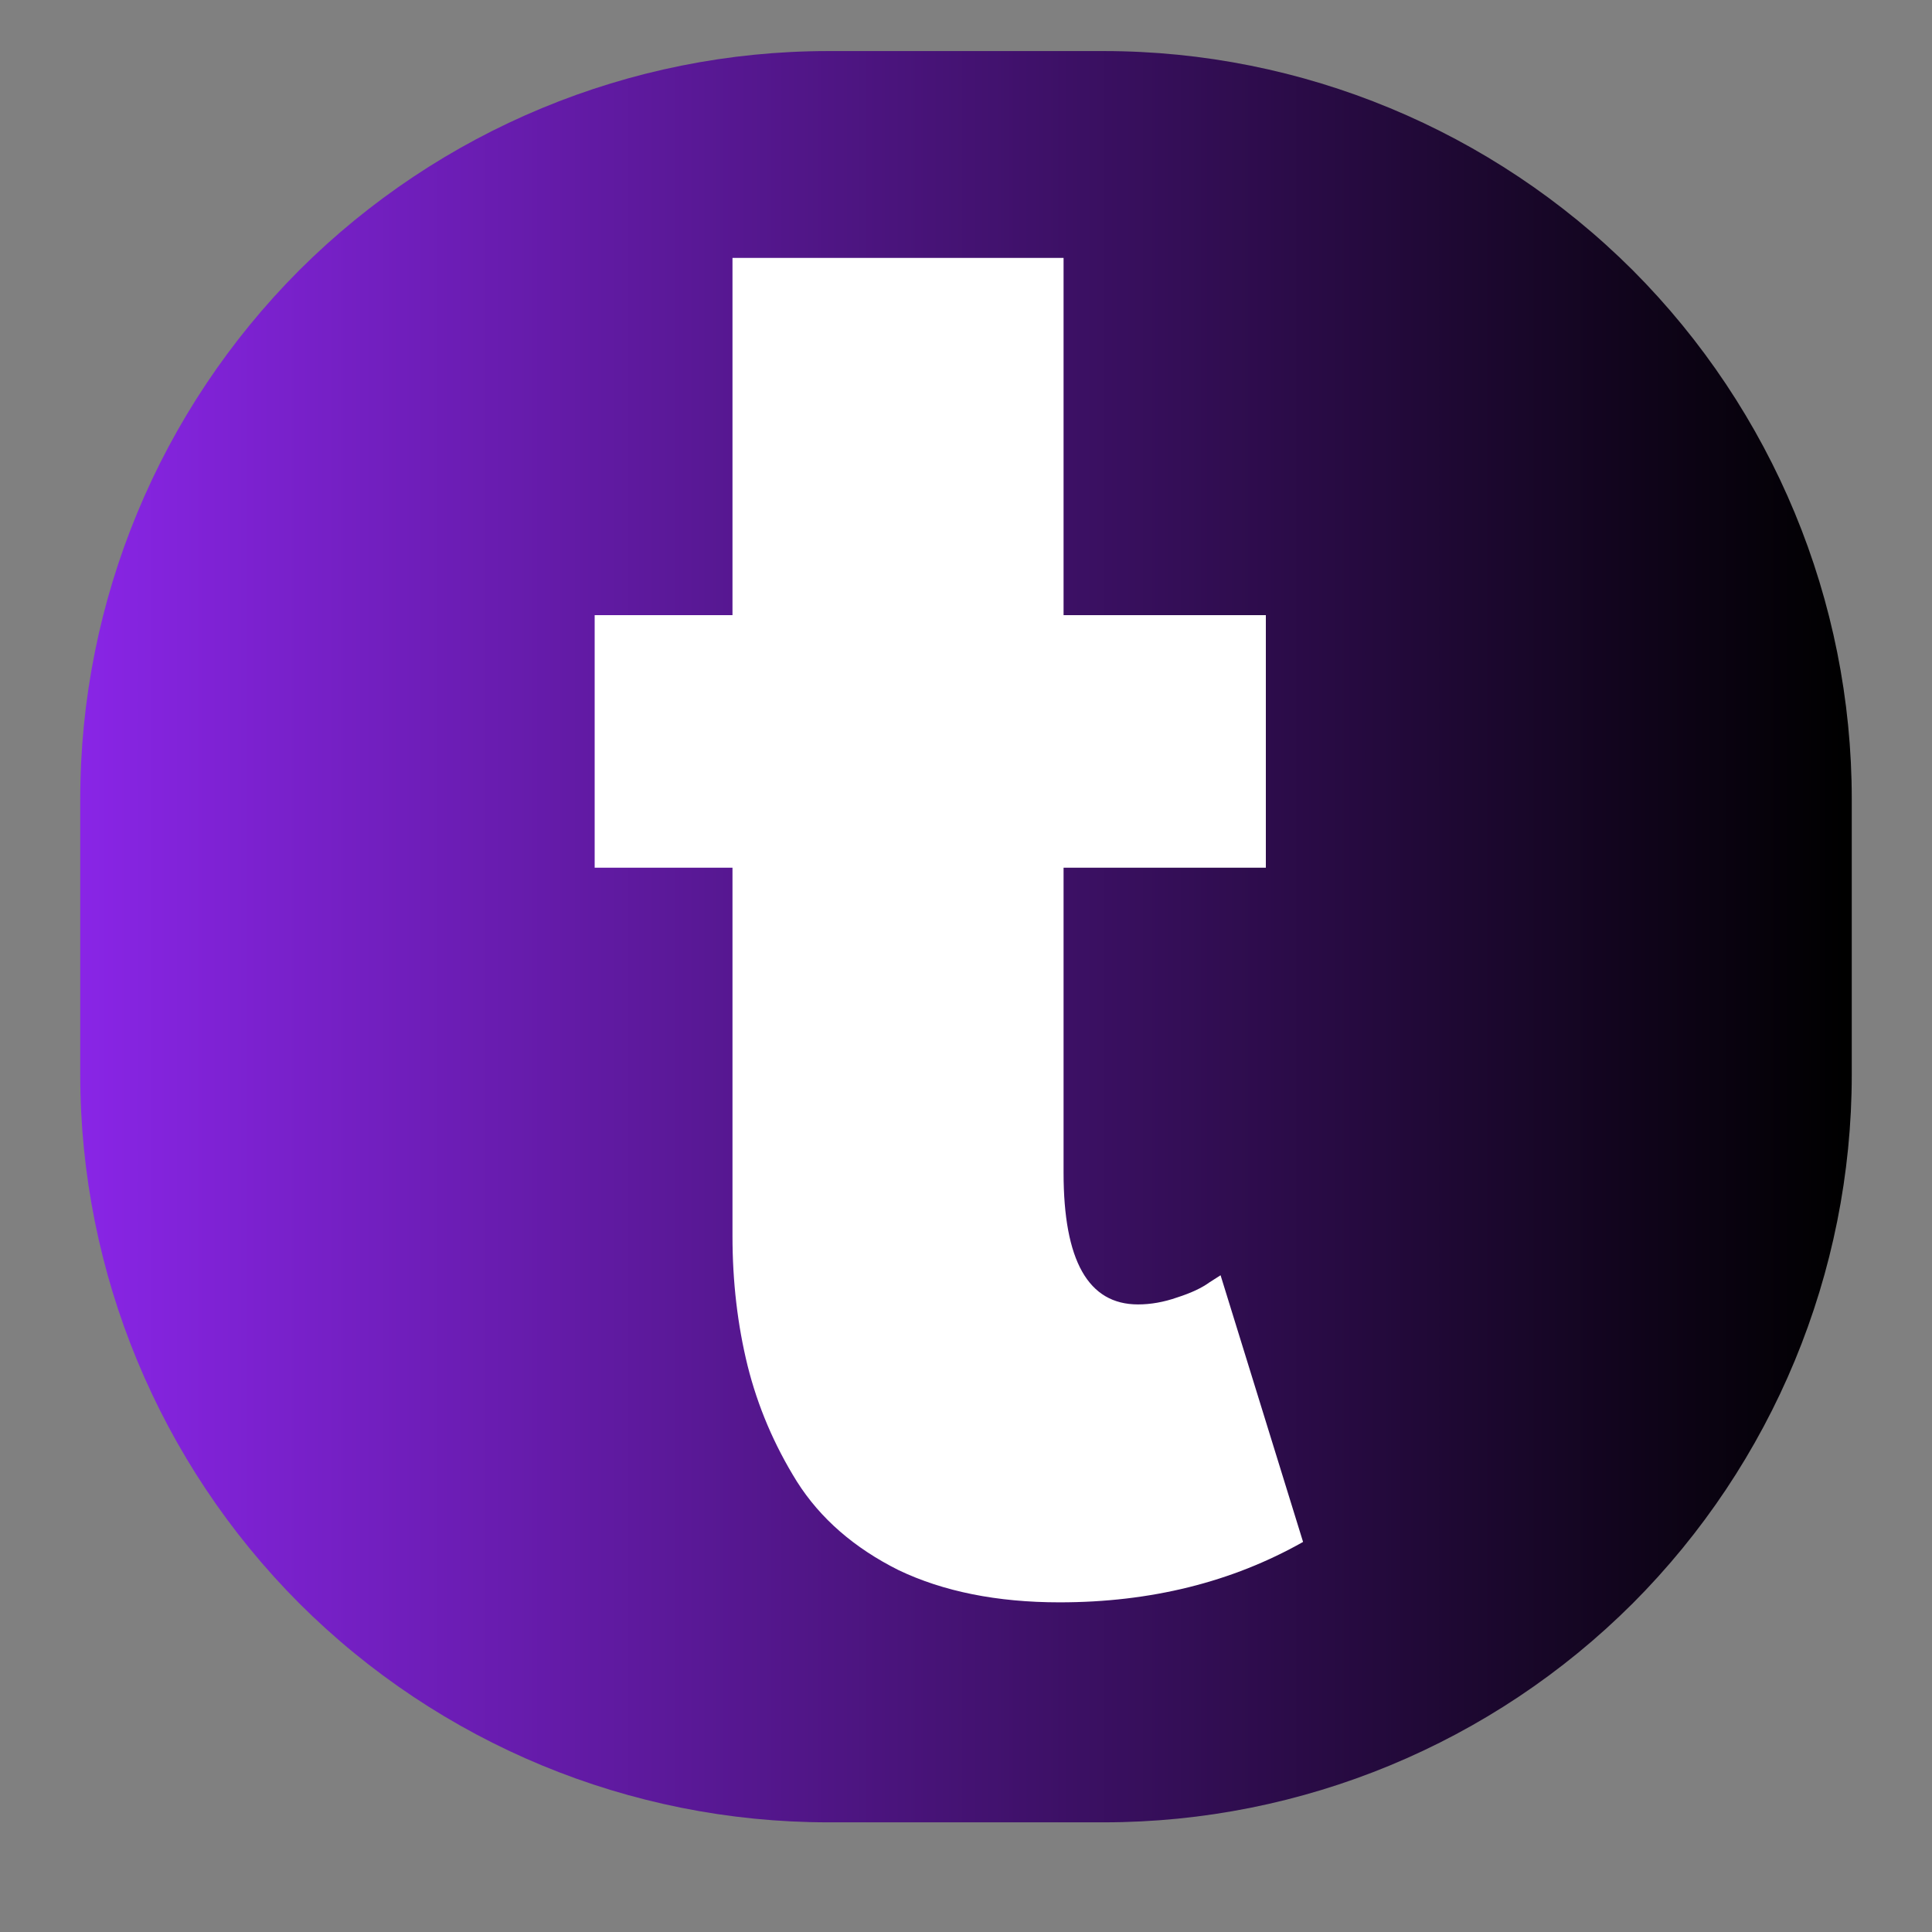
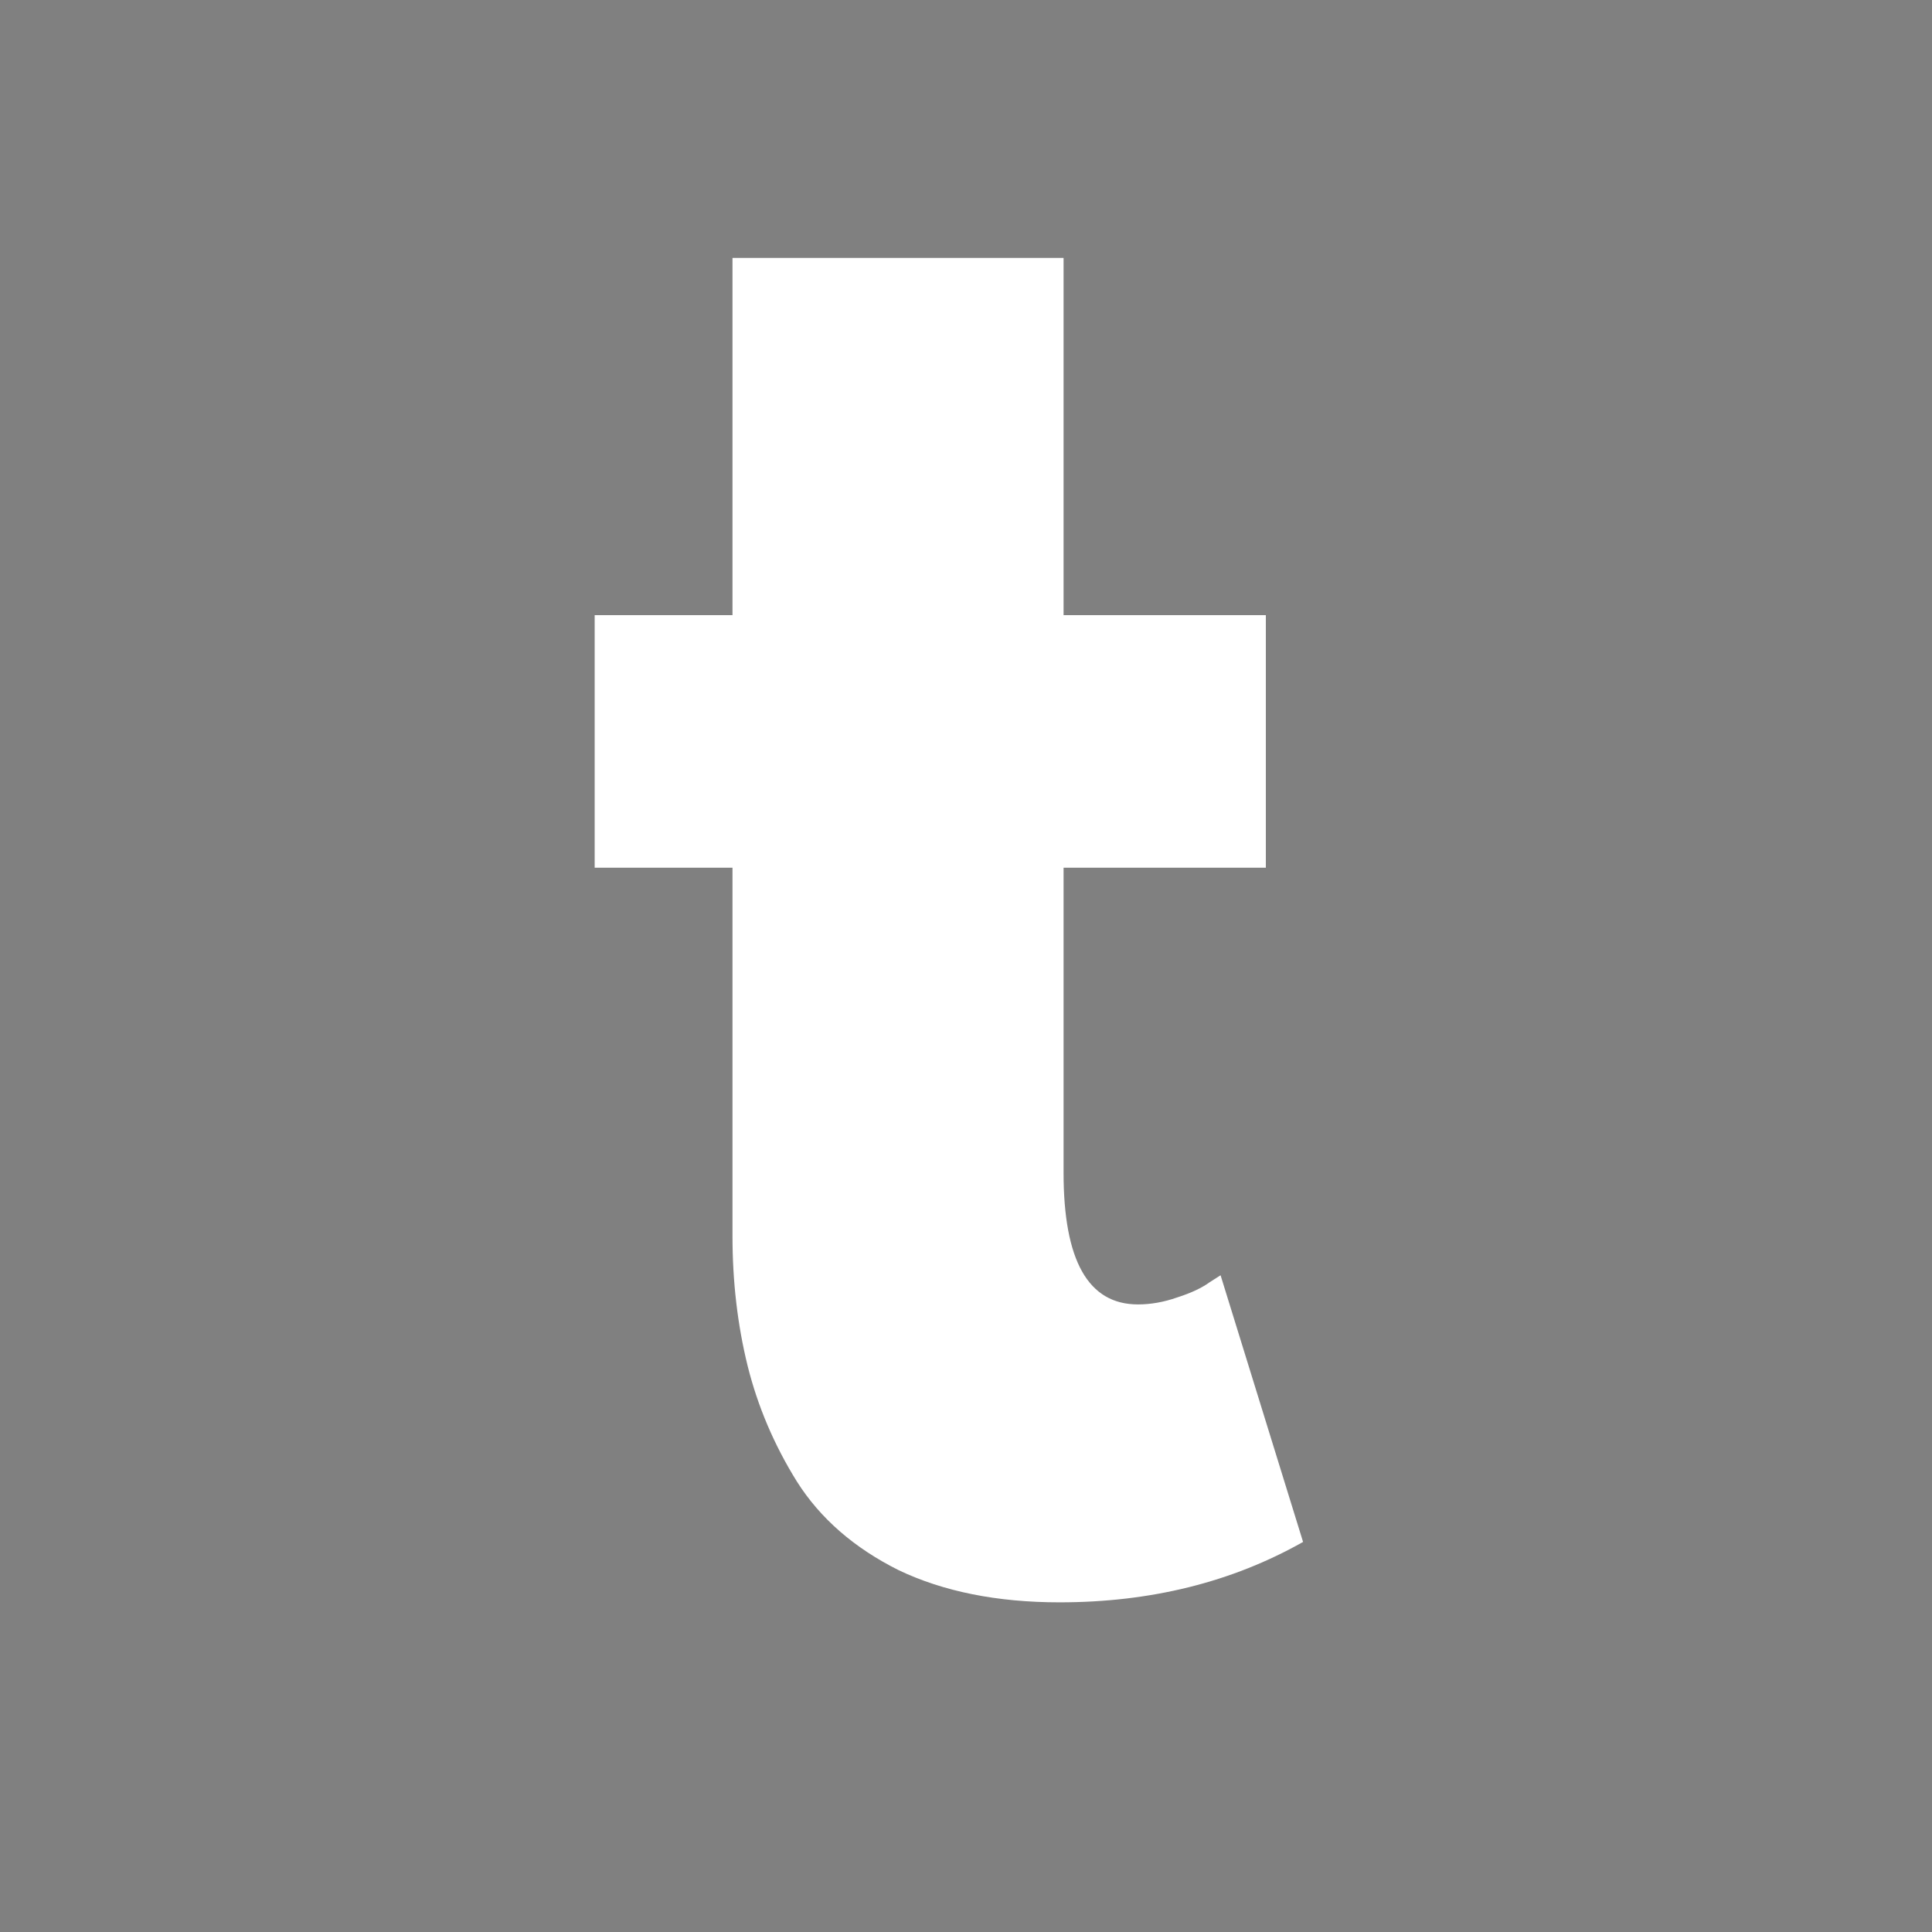
<svg xmlns="http://www.w3.org/2000/svg" width="40" zoomAndPan="magnify" viewBox="0 0 30 30" height="40" preserveAspectRatio="xMidYMid meet" version="1.0">
  <rect x="0" y="0" width="30" height="30" fill="#808080" stroke="none" />
  <defs>
    <g />
    <clipPath id="88dd27c485">
-       <path d="M 1.246 0.793 L 28.754 0.793 L 28.754 28.297 L 1.246 28.297 Z M 1.246 0.793 " clip-rule="nonzero" />
-     </clipPath>
+       </clipPath>
    <clipPath id="775f7c9b75">
-       <path d="M 12.859 0.793 L 17.141 0.793 C 20.219 0.793 23.172 2.02 25.352 4.195 C 27.527 6.375 28.754 9.328 28.754 12.406 L 28.754 16.688 C 28.754 19.766 27.527 22.719 25.352 24.898 C 23.172 27.074 20.219 28.297 17.141 28.297 L 12.859 28.297 C 9.781 28.297 6.828 27.074 4.648 24.898 C 2.473 22.719 1.246 19.766 1.246 16.688 L 1.246 12.406 C 1.246 9.328 2.473 6.375 4.648 4.195 C 6.828 2.02 9.781 0.793 12.859 0.793 Z M 12.859 0.793 " clip-rule="nonzero" />
+       <path d="M 12.859 0.793 L 17.141 0.793 C 20.219 0.793 23.172 2.02 25.352 4.195 C 27.527 6.375 28.754 9.328 28.754 12.406 L 28.754 16.688 C 28.754 19.766 27.527 22.719 25.352 24.898 C 23.172 27.074 20.219 28.297 17.141 28.297 L 12.859 28.297 C 9.781 28.297 6.828 27.074 4.648 24.898 C 2.473 22.719 1.246 19.766 1.246 16.688 L 1.246 12.406 C 6.828 2.02 9.781 0.793 12.859 0.793 Z M 12.859 0.793 " clip-rule="nonzero" />
    </clipPath>
    <linearGradient x1="-0" gradientTransform="matrix(0.107, 0, 0, 0.107, 1.248, 0.795)" y1="128" x2="256" gradientUnits="userSpaceOnUse" y2="128" id="f3f2f8f8fa">
      <stop stop-opacity="1" stop-color="rgb(53.699%, 14.499%, 90.199%)" offset="0" />
      <stop stop-opacity="1" stop-color="rgb(53.488%, 14.442%, 89.847%)" offset="0.004" />
      <stop stop-opacity="1" stop-color="rgb(53.279%, 14.386%, 89.494%)" offset="0.008" />
      <stop stop-opacity="1" stop-color="rgb(53.069%, 14.33%, 89.142%)" offset="0.012" />
      <stop stop-opacity="1" stop-color="rgb(52.859%, 14.273%, 88.789%)" offset="0.016" />
      <stop stop-opacity="1" stop-color="rgb(52.65%, 14.217%, 88.437%)" offset="0.02" />
      <stop stop-opacity="1" stop-color="rgb(52.441%, 14.16%, 88.086%)" offset="0.023" />
      <stop stop-opacity="1" stop-color="rgb(52.231%, 14.102%, 87.733%)" offset="0.027" />
      <stop stop-opacity="1" stop-color="rgb(52.022%, 14.046%, 87.381%)" offset="0.031" />
      <stop stop-opacity="1" stop-color="rgb(51.811%, 13.989%, 87.029%)" offset="0.035" />
      <stop stop-opacity="1" stop-color="rgb(51.602%, 13.933%, 86.676%)" offset="0.039" />
      <stop stop-opacity="1" stop-color="rgb(51.392%, 13.876%, 86.324%)" offset="0.043" />
      <stop stop-opacity="1" stop-color="rgb(51.183%, 13.82%, 85.971%)" offset="0.047" />
      <stop stop-opacity="1" stop-color="rgb(50.972%, 13.763%, 85.619%)" offset="0.051" />
      <stop stop-opacity="1" stop-color="rgb(50.763%, 13.707%, 85.266%)" offset="0.055" />
      <stop stop-opacity="1" stop-color="rgb(50.552%, 13.649%, 84.914%)" offset="0.059" />
      <stop stop-opacity="1" stop-color="rgb(50.343%, 13.593%, 84.561%)" offset="0.062" />
      <stop stop-opacity="1" stop-color="rgb(50.133%, 13.536%, 84.209%)" offset="0.066" />
      <stop stop-opacity="1" stop-color="rgb(49.924%, 13.48%, 83.858%)" offset="0.07" />
      <stop stop-opacity="1" stop-color="rgb(49.713%, 13.423%, 83.505%)" offset="0.074" />
      <stop stop-opacity="1" stop-color="rgb(49.504%, 13.367%, 83.153%)" offset="0.078" />
      <stop stop-opacity="1" stop-color="rgb(49.294%, 13.31%, 82.8%)" offset="0.082" />
      <stop stop-opacity="1" stop-color="rgb(49.084%, 13.254%, 82.448%)" offset="0.086" />
      <stop stop-opacity="1" stop-color="rgb(48.874%, 13.196%, 82.095%)" offset="0.09" />
      <stop stop-opacity="1" stop-color="rgb(48.665%, 13.139%, 81.743%)" offset="0.094" />
      <stop stop-opacity="1" stop-color="rgb(48.454%, 13.083%, 81.39%)" offset="0.098" />
      <stop stop-opacity="1" stop-color="rgb(48.245%, 13.026%, 81.038%)" offset="0.102" />
      <stop stop-opacity="1" stop-color="rgb(48.035%, 12.97%, 80.685%)" offset="0.105" />
      <stop stop-opacity="1" stop-color="rgb(47.826%, 12.914%, 80.333%)" offset="0.109" />
      <stop stop-opacity="1" stop-color="rgb(47.615%, 12.857%, 79.98%)" offset="0.113" />
      <stop stop-opacity="1" stop-color="rgb(47.406%, 12.801%, 79.63%)" offset="0.117" />
      <stop stop-opacity="1" stop-color="rgb(47.195%, 12.743%, 79.277%)" offset="0.121" />
      <stop stop-opacity="1" stop-color="rgb(46.986%, 12.686%, 78.925%)" offset="0.125" />
      <stop stop-opacity="1" stop-color="rgb(46.776%, 12.63%, 78.572%)" offset="0.129" />
      <stop stop-opacity="1" stop-color="rgb(46.567%, 12.573%, 78.22%)" offset="0.133" />
      <stop stop-opacity="1" stop-color="rgb(46.356%, 12.517%, 77.867%)" offset="0.137" />
      <stop stop-opacity="1" stop-color="rgb(46.147%, 12.46%, 77.515%)" offset="0.141" />
      <stop stop-opacity="1" stop-color="rgb(45.937%, 12.404%, 77.162%)" offset="0.145" />
      <stop stop-opacity="1" stop-color="rgb(45.728%, 12.347%, 76.81%)" offset="0.148" />
      <stop stop-opacity="1" stop-color="rgb(45.517%, 12.289%, 76.457%)" offset="0.152" />
      <stop stop-opacity="1" stop-color="rgb(45.308%, 12.233%, 76.105%)" offset="0.156" />
      <stop stop-opacity="1" stop-color="rgb(45.099%, 12.177%, 75.752%)" offset="0.16" />
      <stop stop-opacity="1" stop-color="rgb(44.89%, 12.12%, 75.401%)" offset="0.164" />
      <stop stop-opacity="1" stop-color="rgb(44.679%, 12.064%, 75.049%)" offset="0.168" />
      <stop stop-opacity="1" stop-color="rgb(44.47%, 12.007%, 74.696%)" offset="0.172" />
      <stop stop-opacity="1" stop-color="rgb(44.26%, 11.951%, 74.344%)" offset="0.176" />
      <stop stop-opacity="1" stop-color="rgb(44.051%, 11.894%, 73.991%)" offset="0.18" />
      <stop stop-opacity="1" stop-color="rgb(43.84%, 11.836%, 73.639%)" offset="0.184" />
      <stop stop-opacity="1" stop-color="rgb(43.631%, 11.78%, 73.286%)" offset="0.188" />
      <stop stop-opacity="1" stop-color="rgb(43.42%, 11.723%, 72.934%)" offset="0.191" />
      <stop stop-opacity="1" stop-color="rgb(43.211%, 11.667%, 72.581%)" offset="0.195" />
      <stop stop-opacity="1" stop-color="rgb(43.001%, 11.61%, 72.229%)" offset="0.199" />
      <stop stop-opacity="1" stop-color="rgb(42.792%, 11.554%, 71.878%)" offset="0.203" />
      <stop stop-opacity="1" stop-color="rgb(42.581%, 11.497%, 71.526%)" offset="0.207" />
      <stop stop-opacity="1" stop-color="rgb(42.372%, 11.441%, 71.173%)" offset="0.211" />
      <stop stop-opacity="1" stop-color="rgb(42.162%, 11.385%, 70.821%)" offset="0.215" />
      <stop stop-opacity="1" stop-color="rgb(41.953%, 11.328%, 70.468%)" offset="0.219" />
      <stop stop-opacity="1" stop-color="rgb(41.742%, 11.27%, 70.116%)" offset="0.223" />
      <stop stop-opacity="1" stop-color="rgb(41.533%, 11.214%, 69.763%)" offset="0.227" />
      <stop stop-opacity="1" stop-color="rgb(41.322%, 11.157%, 69.411%)" offset="0.23" />
      <stop stop-opacity="1" stop-color="rgb(41.113%, 11.101%, 69.058%)" offset="0.234" />
      <stop stop-opacity="1" stop-color="rgb(40.903%, 11.044%, 68.706%)" offset="0.238" />
      <stop stop-opacity="1" stop-color="rgb(40.694%, 10.988%, 68.353%)" offset="0.242" />
      <stop stop-opacity="1" stop-color="rgb(40.483%, 10.931%, 68.001%)" offset="0.246" />
      <stop stop-opacity="1" stop-color="rgb(40.274%, 10.875%, 67.65%)" offset="0.25" />
      <stop stop-opacity="1" stop-color="rgb(40.063%, 10.817%, 67.297%)" offset="0.254" />
      <stop stop-opacity="1" stop-color="rgb(39.854%, 10.76%, 66.945%)" offset="0.258" />
      <stop stop-opacity="1" stop-color="rgb(39.644%, 10.704%, 66.592%)" offset="0.262" />
      <stop stop-opacity="1" stop-color="rgb(39.435%, 10.648%, 66.24%)" offset="0.266" />
      <stop stop-opacity="1" stop-color="rgb(39.224%, 10.591%, 65.887%)" offset="0.27" />
      <stop stop-opacity="1" stop-color="rgb(39.015%, 10.535%, 65.535%)" offset="0.273" />
      <stop stop-opacity="1" stop-color="rgb(38.805%, 10.478%, 65.182%)" offset="0.277" />
      <stop stop-opacity="1" stop-color="rgb(38.596%, 10.422%, 64.83%)" offset="0.281" />
      <stop stop-opacity="1" stop-color="rgb(38.385%, 10.364%, 64.478%)" offset="0.285" />
      <stop stop-opacity="1" stop-color="rgb(38.176%, 10.307%, 64.125%)" offset="0.289" />
      <stop stop-opacity="1" stop-color="rgb(37.965%, 10.251%, 63.773%)" offset="0.293" />
      <stop stop-opacity="1" stop-color="rgb(37.756%, 10.194%, 63.422%)" offset="0.297" />
      <stop stop-opacity="1" stop-color="rgb(37.547%, 10.138%, 63.069%)" offset="0.301" />
      <stop stop-opacity="1" stop-color="rgb(37.338%, 10.081%, 62.717%)" offset="0.305" />
      <stop stop-opacity="1" stop-color="rgb(37.128%, 10.025%, 62.364%)" offset="0.309" />
      <stop stop-opacity="1" stop-color="rgb(36.919%, 9.969%, 62.012%)" offset="0.312" />
      <stop stop-opacity="1" stop-color="rgb(36.708%, 9.911%, 61.659%)" offset="0.316" />
      <stop stop-opacity="1" stop-color="rgb(36.499%, 9.854%, 61.307%)" offset="0.32" />
      <stop stop-opacity="1" stop-color="rgb(36.288%, 9.798%, 60.954%)" offset="0.324" />
      <stop stop-opacity="1" stop-color="rgb(36.079%, 9.741%, 60.602%)" offset="0.328" />
      <stop stop-opacity="1" stop-color="rgb(35.869%, 9.685%, 60.249%)" offset="0.332" />
      <stop stop-opacity="1" stop-color="rgb(35.66%, 9.628%, 59.898%)" offset="0.336" />
      <stop stop-opacity="1" stop-color="rgb(35.449%, 9.572%, 59.546%)" offset="0.34" />
      <stop stop-opacity="1" stop-color="rgb(35.24%, 9.515%, 59.193%)" offset="0.344" />
      <stop stop-opacity="1" stop-color="rgb(35.03%, 9.457%, 58.841%)" offset="0.348" />
      <stop stop-opacity="1" stop-color="rgb(34.821%, 9.401%, 58.488%)" offset="0.352" />
      <stop stop-opacity="1" stop-color="rgb(34.61%, 9.344%, 58.136%)" offset="0.355" />
      <stop stop-opacity="1" stop-color="rgb(34.401%, 9.288%, 57.784%)" offset="0.359" />
      <stop stop-opacity="1" stop-color="rgb(34.19%, 9.232%, 57.431%)" offset="0.363" />
      <stop stop-opacity="1" stop-color="rgb(33.981%, 9.175%, 57.079%)" offset="0.367" />
      <stop stop-opacity="1" stop-color="rgb(33.771%, 9.119%, 56.726%)" offset="0.371" />
      <stop stop-opacity="1" stop-color="rgb(33.562%, 9.062%, 56.374%)" offset="0.375" />
      <stop stop-opacity="1" stop-color="rgb(33.351%, 9.004%, 56.021%)" offset="0.379" />
      <stop stop-opacity="1" stop-color="rgb(33.142%, 8.948%, 55.67%)" offset="0.383" />
      <stop stop-opacity="1" stop-color="rgb(32.932%, 8.891%, 55.318%)" offset="0.387" />
      <stop stop-opacity="1" stop-color="rgb(32.722%, 8.835%, 54.965%)" offset="0.391" />
      <stop stop-opacity="1" stop-color="rgb(32.512%, 8.778%, 54.613%)" offset="0.395" />
      <stop stop-opacity="1" stop-color="rgb(32.303%, 8.722%, 54.26%)" offset="0.398" />
      <stop stop-opacity="1" stop-color="rgb(32.092%, 8.665%, 53.908%)" offset="0.402" />
      <stop stop-opacity="1" stop-color="rgb(31.883%, 8.609%, 53.555%)" offset="0.406" />
      <stop stop-opacity="1" stop-color="rgb(31.673%, 8.553%, 53.203%)" offset="0.41" />
      <stop stop-opacity="1" stop-color="rgb(31.464%, 8.496%, 52.85%)" offset="0.414" />
      <stop stop-opacity="1" stop-color="rgb(31.253%, 8.438%, 52.498%)" offset="0.418" />
      <stop stop-opacity="1" stop-color="rgb(31.044%, 8.382%, 52.145%)" offset="0.422" />
      <stop stop-opacity="1" stop-color="rgb(30.833%, 8.325%, 51.793%)" offset="0.426" />
      <stop stop-opacity="1" stop-color="rgb(30.624%, 8.269%, 51.442%)" offset="0.43" />
      <stop stop-opacity="1" stop-color="rgb(30.414%, 8.212%, 51.089%)" offset="0.434" />
      <stop stop-opacity="1" stop-color="rgb(30.205%, 8.156%, 50.737%)" offset="0.438" />
      <stop stop-opacity="1" stop-color="rgb(29.996%, 8.099%, 50.385%)" offset="0.441" />
      <stop stop-opacity="1" stop-color="rgb(29.787%, 8.043%, 50.032%)" offset="0.445" />
      <stop stop-opacity="1" stop-color="rgb(29.576%, 7.985%, 49.68%)" offset="0.449" />
      <stop stop-opacity="1" stop-color="rgb(29.367%, 7.928%, 49.327%)" offset="0.453" />
      <stop stop-opacity="1" stop-color="rgb(29.156%, 7.872%, 48.975%)" offset="0.457" />
      <stop stop-opacity="1" stop-color="rgb(28.947%, 7.816%, 48.622%)" offset="0.461" />
      <stop stop-opacity="1" stop-color="rgb(28.737%, 7.759%, 48.27%)" offset="0.465" />
      <stop stop-opacity="1" stop-color="rgb(28.528%, 7.703%, 47.919%)" offset="0.469" />
      <stop stop-opacity="1" stop-color="rgb(28.317%, 7.646%, 47.566%)" offset="0.473" />
      <stop stop-opacity="1" stop-color="rgb(28.108%, 7.59%, 47.214%)" offset="0.477" />
      <stop stop-opacity="1" stop-color="rgb(27.898%, 7.532%, 46.861%)" offset="0.48" />
      <stop stop-opacity="1" stop-color="rgb(27.689%, 7.475%, 46.509%)" offset="0.484" />
      <stop stop-opacity="1" stop-color="rgb(27.478%, 7.419%, 46.156%)" offset="0.488" />
      <stop stop-opacity="1" stop-color="rgb(27.269%, 7.362%, 45.804%)" offset="0.492" />
      <stop stop-opacity="1" stop-color="rgb(27.058%, 7.306%, 45.451%)" offset="0.496" />
      <stop stop-opacity="1" stop-color="rgb(26.849%, 7.249%, 45.099%)" offset="0.5" />
      <stop stop-opacity="1" stop-color="rgb(26.639%, 7.193%, 44.746%)" offset="0.504" />
      <stop stop-opacity="1" stop-color="rgb(26.43%, 7.137%, 44.394%)" offset="0.508" />
      <stop stop-opacity="1" stop-color="rgb(26.219%, 7.079%, 44.041%)" offset="0.512" />
      <stop stop-opacity="1" stop-color="rgb(26.01%, 7.022%, 43.69%)" offset="0.516" />
      <stop stop-opacity="1" stop-color="rgb(25.8%, 6.966%, 43.338%)" offset="0.52" />
      <stop stop-opacity="1" stop-color="rgb(25.591%, 6.909%, 42.986%)" offset="0.523" />
      <stop stop-opacity="1" stop-color="rgb(25.38%, 6.853%, 42.633%)" offset="0.527" />
      <stop stop-opacity="1" stop-color="rgb(25.171%, 6.796%, 42.281%)" offset="0.531" />
      <stop stop-opacity="1" stop-color="rgb(24.96%, 6.74%, 41.928%)" offset="0.535" />
      <stop stop-opacity="1" stop-color="rgb(24.751%, 6.683%, 41.576%)" offset="0.539" />
      <stop stop-opacity="1" stop-color="rgb(24.541%, 6.625%, 41.223%)" offset="0.543" />
      <stop stop-opacity="1" stop-color="rgb(24.332%, 6.569%, 40.871%)" offset="0.547" />
      <stop stop-opacity="1" stop-color="rgb(24.121%, 6.512%, 40.518%)" offset="0.551" />
      <stop stop-opacity="1" stop-color="rgb(23.912%, 6.456%, 40.166%)" offset="0.555" />
      <stop stop-opacity="1" stop-color="rgb(23.701%, 6.4%, 39.813%)" offset="0.559" />
      <stop stop-opacity="1" stop-color="rgb(23.492%, 6.343%, 39.462%)" offset="0.562" />
      <stop stop-opacity="1" stop-color="rgb(23.282%, 6.287%, 39.11%)" offset="0.566" />
      <stop stop-opacity="1" stop-color="rgb(23.073%, 6.23%, 38.757%)" offset="0.57" />
      <stop stop-opacity="1" stop-color="rgb(22.862%, 6.172%, 38.405%)" offset="0.574" />
      <stop stop-opacity="1" stop-color="rgb(22.653%, 6.116%, 38.052%)" offset="0.578" />
      <stop stop-opacity="1" stop-color="rgb(22.444%, 6.059%, 37.7%)" offset="0.582" />
      <stop stop-opacity="1" stop-color="rgb(22.235%, 6.003%, 37.347%)" offset="0.586" />
      <stop stop-opacity="1" stop-color="rgb(22.025%, 5.946%, 36.995%)" offset="0.59" />
      <stop stop-opacity="1" stop-color="rgb(21.815%, 5.89%, 36.642%)" offset="0.594" />
      <stop stop-opacity="1" stop-color="rgb(21.605%, 5.833%, 36.29%)" offset="0.598" />
      <stop stop-opacity="1" stop-color="rgb(21.396%, 5.777%, 35.939%)" offset="0.602" />
      <stop stop-opacity="1" stop-color="rgb(21.185%, 5.721%, 35.587%)" offset="0.605" />
      <stop stop-opacity="1" stop-color="rgb(20.976%, 5.664%, 35.234%)" offset="0.609" />
      <stop stop-opacity="1" stop-color="rgb(20.766%, 5.606%, 34.882%)" offset="0.613" />
      <stop stop-opacity="1" stop-color="rgb(20.557%, 5.55%, 34.529%)" offset="0.617" />
      <stop stop-opacity="1" stop-color="rgb(20.346%, 5.493%, 34.177%)" offset="0.621" />
      <stop stop-opacity="1" stop-color="rgb(20.137%, 5.437%, 33.824%)" offset="0.625" />
      <stop stop-opacity="1" stop-color="rgb(19.926%, 5.38%, 33.472%)" offset="0.629" />
      <stop stop-opacity="1" stop-color="rgb(19.717%, 5.324%, 33.119%)" offset="0.633" />
      <stop stop-opacity="1" stop-color="rgb(19.507%, 5.267%, 32.767%)" offset="0.637" />
      <stop stop-opacity="1" stop-color="rgb(19.298%, 5.211%, 32.414%)" offset="0.641" />
      <stop stop-opacity="1" stop-color="rgb(19.087%, 5.153%, 32.062%)" offset="0.645" />
      <stop stop-opacity="1" stop-color="rgb(18.878%, 5.096%, 31.711%)" offset="0.648" />
      <stop stop-opacity="1" stop-color="rgb(18.668%, 5.04%, 31.358%)" offset="0.652" />
      <stop stop-opacity="1" stop-color="rgb(18.459%, 4.984%, 31.006%)" offset="0.656" />
      <stop stop-opacity="1" stop-color="rgb(18.248%, 4.927%, 30.653%)" offset="0.66" />
      <stop stop-opacity="1" stop-color="rgb(18.039%, 4.871%, 30.301%)" offset="0.664" />
      <stop stop-opacity="1" stop-color="rgb(17.828%, 4.814%, 29.948%)" offset="0.668" />
      <stop stop-opacity="1" stop-color="rgb(17.619%, 4.758%, 29.596%)" offset="0.672" />
      <stop stop-opacity="1" stop-color="rgb(17.409%, 4.7%, 29.243%)" offset="0.676" />
      <stop stop-opacity="1" stop-color="rgb(17.2%, 4.643%, 28.891%)" offset="0.68" />
      <stop stop-opacity="1" stop-color="rgb(16.989%, 4.587%, 28.539%)" offset="0.684" />
      <stop stop-opacity="1" stop-color="rgb(16.78%, 4.53%, 28.186%)" offset="0.688" />
      <stop stop-opacity="1" stop-color="rgb(16.57%, 4.474%, 27.834%)" offset="0.691" />
      <stop stop-opacity="1" stop-color="rgb(16.36%, 4.417%, 27.483%)" offset="0.695" />
      <stop stop-opacity="1" stop-color="rgb(16.15%, 4.361%, 27.13%)" offset="0.699" />
      <stop stop-opacity="1" stop-color="rgb(15.941%, 4.305%, 26.778%)" offset="0.703" />
      <stop stop-opacity="1" stop-color="rgb(15.73%, 4.247%, 26.425%)" offset="0.707" />
      <stop stop-opacity="1" stop-color="rgb(15.521%, 4.19%, 26.073%)" offset="0.711" />
      <stop stop-opacity="1" stop-color="rgb(15.311%, 4.134%, 25.72%)" offset="0.715" />
      <stop stop-opacity="1" stop-color="rgb(15.102%, 4.077%, 25.368%)" offset="0.719" />
      <stop stop-opacity="1" stop-color="rgb(14.893%, 4.021%, 25.015%)" offset="0.723" />
      <stop stop-opacity="1" stop-color="rgb(14.684%, 3.964%, 24.663%)" offset="0.727" />
      <stop stop-opacity="1" stop-color="rgb(14.473%, 3.908%, 24.31%)" offset="0.73" />
      <stop stop-opacity="1" stop-color="rgb(14.264%, 3.851%, 23.959%)" offset="0.734" />
      <stop stop-opacity="1" stop-color="rgb(14.053%, 3.793%, 23.607%)" offset="0.738" />
      <stop stop-opacity="1" stop-color="rgb(13.844%, 3.737%, 23.254%)" offset="0.742" />
      <stop stop-opacity="1" stop-color="rgb(13.634%, 3.68%, 22.902%)" offset="0.746" />
      <stop stop-opacity="1" stop-color="rgb(13.425%, 3.624%, 22.549%)" offset="0.75" />
      <stop stop-opacity="1" stop-color="rgb(13.214%, 3.568%, 22.197%)" offset="0.754" />
      <stop stop-opacity="1" stop-color="rgb(13.005%, 3.511%, 21.844%)" offset="0.758" />
      <stop stop-opacity="1" stop-color="rgb(12.794%, 3.455%, 21.492%)" offset="0.762" />
      <stop stop-opacity="1" stop-color="rgb(12.585%, 3.398%, 21.14%)" offset="0.766" />
      <stop stop-opacity="1" stop-color="rgb(12.375%, 3.34%, 20.787%)" offset="0.77" />
      <stop stop-opacity="1" stop-color="rgb(12.166%, 3.284%, 20.435%)" offset="0.773" />
      <stop stop-opacity="1" stop-color="rgb(11.955%, 3.227%, 20.082%)" offset="0.777" />
      <stop stop-opacity="1" stop-color="rgb(11.746%, 3.171%, 19.731%)" offset="0.781" />
      <stop stop-opacity="1" stop-color="rgb(11.536%, 3.114%, 19.379%)" offset="0.785" />
      <stop stop-opacity="1" stop-color="rgb(11.327%, 3.058%, 19.026%)" offset="0.789" />
      <stop stop-opacity="1" stop-color="rgb(11.116%, 3.001%, 18.674%)" offset="0.793" />
      <stop stop-opacity="1" stop-color="rgb(10.907%, 2.945%, 18.321%)" offset="0.797" />
      <stop stop-opacity="1" stop-color="rgb(10.696%, 2.888%, 17.969%)" offset="0.801" />
      <stop stop-opacity="1" stop-color="rgb(10.487%, 2.832%, 17.616%)" offset="0.805" />
      <stop stop-opacity="1" stop-color="rgb(10.277%, 2.774%, 17.264%)" offset="0.809" />
      <stop stop-opacity="1" stop-color="rgb(10.068%, 2.718%, 16.911%)" offset="0.812" />
      <stop stop-opacity="1" stop-color="rgb(9.857%, 2.661%, 16.559%)" offset="0.816" />
      <stop stop-opacity="1" stop-color="rgb(9.648%, 2.605%, 16.206%)" offset="0.82" />
      <stop stop-opacity="1" stop-color="rgb(9.438%, 2.548%, 15.854%)" offset="0.824" />
      <stop stop-opacity="1" stop-color="rgb(9.229%, 2.492%, 15.503%)" offset="0.828" />
      <stop stop-opacity="1" stop-color="rgb(9.018%, 2.435%, 15.15%)" offset="0.832" />
      <stop stop-opacity="1" stop-color="rgb(8.809%, 2.379%, 14.798%)" offset="0.836" />
      <stop stop-opacity="1" stop-color="rgb(8.598%, 2.321%, 14.445%)" offset="0.84" />
      <stop stop-opacity="1" stop-color="rgb(8.389%, 2.264%, 14.093%)" offset="0.844" />
      <stop stop-opacity="1" stop-color="rgb(8.179%, 2.208%, 13.741%)" offset="0.848" />
      <stop stop-opacity="1" stop-color="rgb(7.97%, 2.151%, 13.388%)" offset="0.852" />
      <stop stop-opacity="1" stop-color="rgb(7.759%, 2.095%, 13.036%)" offset="0.855" />
      <stop stop-opacity="1" stop-color="rgb(7.55%, 2.039%, 12.683%)" offset="0.859" />
      <stop stop-opacity="1" stop-color="rgb(7.341%, 1.982%, 12.331%)" offset="0.863" />
      <stop stop-opacity="1" stop-color="rgb(7.132%, 1.926%, 11.98%)" offset="0.867" />
      <stop stop-opacity="1" stop-color="rgb(6.921%, 1.868%, 11.627%)" offset="0.871" />
      <stop stop-opacity="1" stop-color="rgb(6.712%, 1.811%, 11.275%)" offset="0.875" />
      <stop stop-opacity="1" stop-color="rgb(6.502%, 1.755%, 10.922%)" offset="0.879" />
      <stop stop-opacity="1" stop-color="rgb(6.293%, 1.698%, 10.57%)" offset="0.883" />
      <stop stop-opacity="1" stop-color="rgb(6.082%, 1.642%, 10.217%)" offset="0.887" />
      <stop stop-opacity="1" stop-color="rgb(5.873%, 1.585%, 9.865%)" offset="0.891" />
      <stop stop-opacity="1" stop-color="rgb(5.663%, 1.529%, 9.512%)" offset="0.895" />
      <stop stop-opacity="1" stop-color="rgb(5.453%, 1.472%, 9.16%)" offset="0.898" />
      <stop stop-opacity="1" stop-color="rgb(5.243%, 1.414%, 8.807%)" offset="0.902" />
      <stop stop-opacity="1" stop-color="rgb(5.034%, 1.358%, 8.455%)" offset="0.906" />
      <stop stop-opacity="1" stop-color="rgb(4.823%, 1.302%, 8.102%)" offset="0.91" />
      <stop stop-opacity="1" stop-color="rgb(4.614%, 1.245%, 7.751%)" offset="0.914" />
      <stop stop-opacity="1" stop-color="rgb(4.404%, 1.189%, 7.399%)" offset="0.918" />
      <stop stop-opacity="1" stop-color="rgb(4.195%, 1.132%, 7.047%)" offset="0.922" />
      <stop stop-opacity="1" stop-color="rgb(3.984%, 1.076%, 6.694%)" offset="0.926" />
      <stop stop-opacity="1" stop-color="rgb(3.775%, 1.019%, 6.342%)" offset="0.93" />
      <stop stop-opacity="1" stop-color="rgb(3.564%, 0.961%, 5.989%)" offset="0.934" />
      <stop stop-opacity="1" stop-color="rgb(3.355%, 0.905%, 5.637%)" offset="0.938" />
      <stop stop-opacity="1" stop-color="rgb(3.145%, 0.848%, 5.284%)" offset="0.941" />
      <stop stop-opacity="1" stop-color="rgb(2.936%, 0.792%, 4.932%)" offset="0.945" />
      <stop stop-opacity="1" stop-color="rgb(2.725%, 0.735%, 4.579%)" offset="0.949" />
      <stop stop-opacity="1" stop-color="rgb(2.516%, 0.679%, 4.227%)" offset="0.953" />
      <stop stop-opacity="1" stop-color="rgb(2.306%, 0.623%, 3.874%)" offset="0.957" />
      <stop stop-opacity="1" stop-color="rgb(2.097%, 0.566%, 3.523%)" offset="0.961" />
      <stop stop-opacity="1" stop-color="rgb(1.886%, 0.508%, 3.171%)" offset="0.965" />
      <stop stop-opacity="1" stop-color="rgb(1.677%, 0.452%, 2.818%)" offset="0.969" />
      <stop stop-opacity="1" stop-color="rgb(1.466%, 0.395%, 2.466%)" offset="0.973" />
      <stop stop-opacity="1" stop-color="rgb(1.257%, 0.339%, 2.113%)" offset="0.977" />
      <stop stop-opacity="1" stop-color="rgb(1.047%, 0.282%, 1.761%)" offset="0.98" />
      <stop stop-opacity="1" stop-color="rgb(0.838%, 0.226%, 1.408%)" offset="0.984" />
      <stop stop-opacity="1" stop-color="rgb(0.627%, 0.169%, 1.056%)" offset="0.988" />
      <stop stop-opacity="1" stop-color="rgb(0.418%, 0.113%, 0.703%)" offset="0.992" />
      <stop stop-opacity="1" stop-color="rgb(0.209%, 0.056%, 0.351%)" offset="0.996" />
      <stop stop-opacity="1" stop-color="rgb(0%, 0%, 0%)" offset="1" />
    </linearGradient>
  </defs>
  <g clip-path="url(#88dd27c485)">
    <g clip-path="url(#775f7c9b75)">
      <path fill="url(#f3f2f8f8fa)" d="M 1.246 0.793 L 1.246 28.297 L 28.754 28.297 L 28.754 0.793 Z M 1.246 0.793 " fill-rule="nonzero" />
    </g>
  </g>
  <g fill="#ffffff" fill-opacity="1">
    <g transform="translate(8.765, 24.443)">
      <g>
        <path d="M 2.609 -14.891 L 2.609 -20.438 L 7.75 -20.438 L 7.75 -14.891 L 10.891 -14.891 L 10.891 -10.969 L 7.75 -10.969 L 7.75 -6.234 C 7.75 -4.867 8.133 -4.188 8.906 -4.188 C 9.102 -4.188 9.305 -4.223 9.516 -4.297 C 9.734 -4.367 9.898 -4.445 10.016 -4.531 L 10.188 -4.641 L 11.469 -0.5 C 10.363 0.125 9.102 0.438 7.688 0.438 C 6.719 0.438 5.883 0.27 5.188 -0.062 C 4.5 -0.406 3.973 -0.863 3.609 -1.438 C 3.254 -2.008 3 -2.609 2.844 -3.234 C 2.688 -3.867 2.609 -4.539 2.609 -5.25 L 2.609 -10.969 L 0.469 -10.969 L 0.469 -14.891 Z M 2.609 -14.891 " />
      </g>
    </g>
  </g>
  <g fill="#ffffff" fill-opacity="1">
    <g transform="translate(17.504, 24.443)">
      <g />
    </g>
  </g>
</svg>